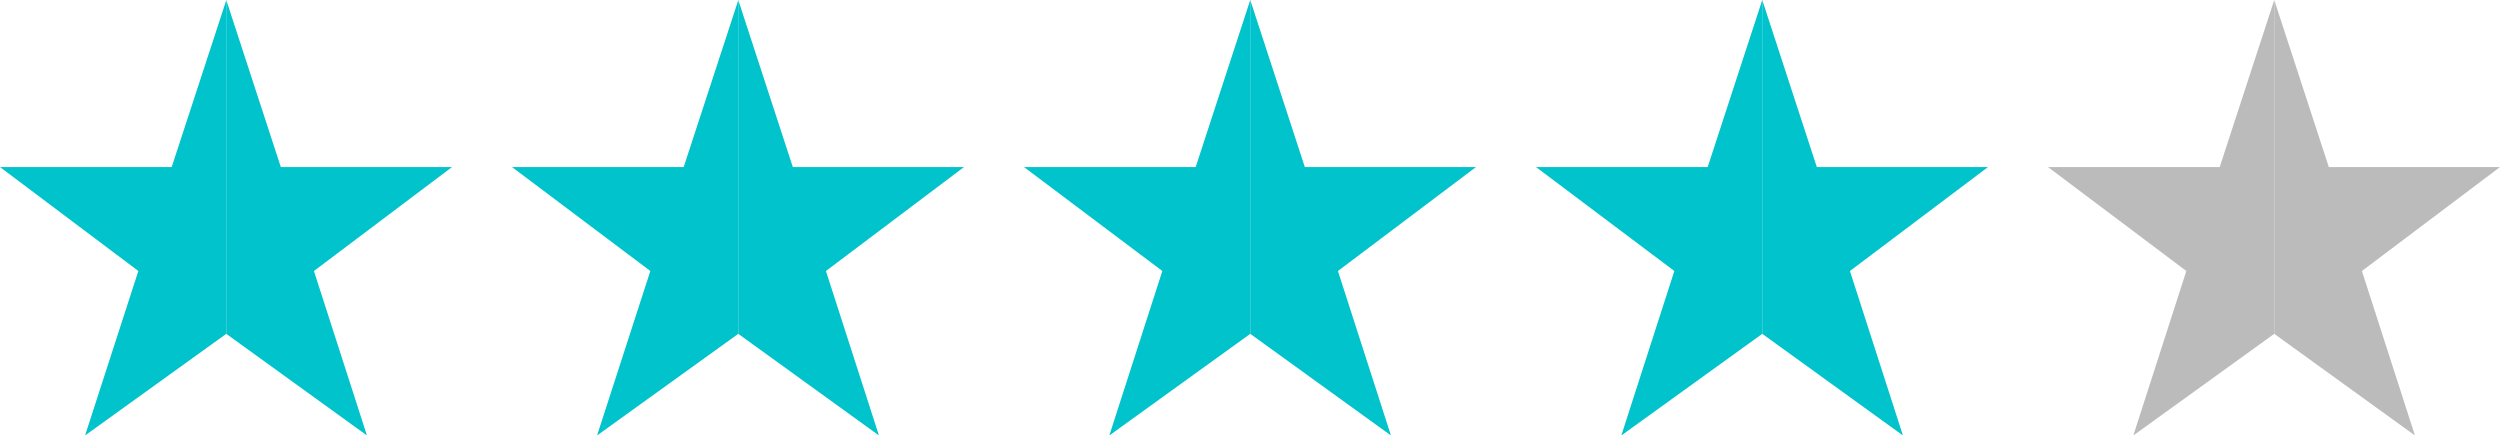
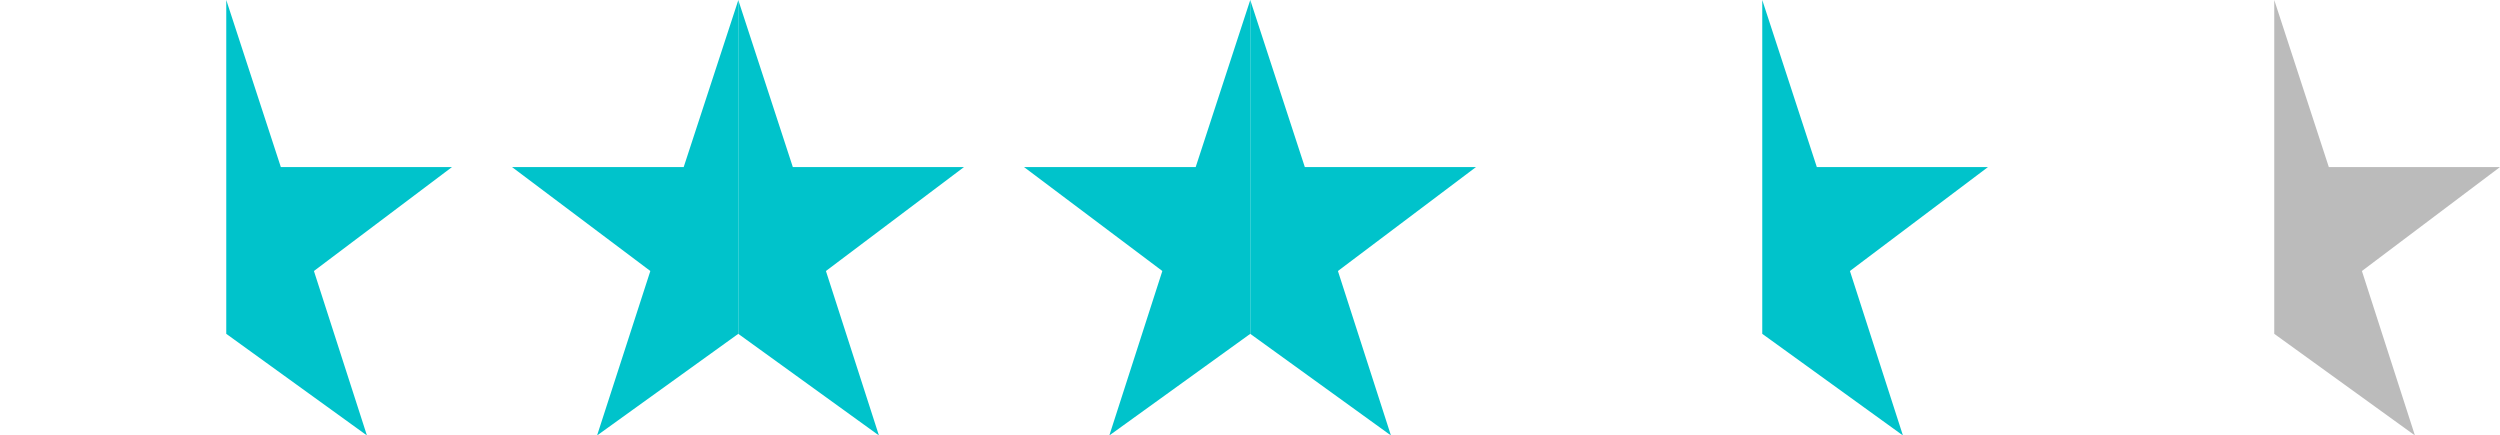
<svg xmlns="http://www.w3.org/2000/svg" viewBox="0 0 96.68 16.83">
  <defs>
    <style>.cls-1{fill:#00c3cb;}.cls-2{fill:#bbb;}</style>
  </defs>
  <g id="レイヤー_2" data-name="レイヤー 2">
    <g id="レイヤー_1-2" data-name="レイヤー 1">
-       <polygon class="cls-1" points="6.64 6.46 0 6.46 5.35 10.48 3.29 16.84 8.75 12.91 8.75 0.01 6.64 6.46" />
      <polygon class="cls-1" points="10.86 6.46 8.75 0 8.75 0.01 8.75 12.91 8.75 12.91 14.19 16.84 12.14 10.48 17.48 6.46 10.86 6.46" />
      <polygon class="cls-1" points="26.44 6.46 19.8 6.46 25.15 10.48 23.09 16.84 28.55 12.91 28.55 0.01 26.44 6.46" />
      <polygon class="cls-1" points="30.66 6.46 28.55 0 28.55 0.01 28.55 12.91 28.55 12.91 33.99 16.84 31.94 10.48 37.28 6.46 30.66 6.46" />
      <polygon class="cls-1" points="46.24 6.46 39.6 6.46 44.95 10.48 42.9 16.84 48.35 12.91 48.35 0 46.24 6.46" />
      <polygon class="cls-1" points="50.46 6.46 48.35 0 48.35 0 48.35 12.91 48.35 12.91 53.79 16.84 51.74 10.48 57.08 6.46 50.46 6.46" />
      <polygon class="cls-1" points="70.26 6.46 68.15 0 68.15 12.91 73.59 16.84 71.54 10.48 76.88 6.46 70.26 6.46" />
-       <polygon class="cls-1" points="66.04 6.46 59.4 6.46 64.75 10.48 62.7 16.84 68.15 12.91 68.15 0 66.04 6.46" />
      <polygon class="cls-2" points="96.68 6.46 90.06 6.46 87.95 0 87.95 12.91 93.39 16.84 91.34 10.48 96.68 6.46" />
-       <polygon class="cls-2" points="85.84 6.46 79.2 6.46 84.55 10.48 82.5 16.84 87.95 12.91 87.95 0 85.84 6.46" />
    </g>
  </g>
</svg>